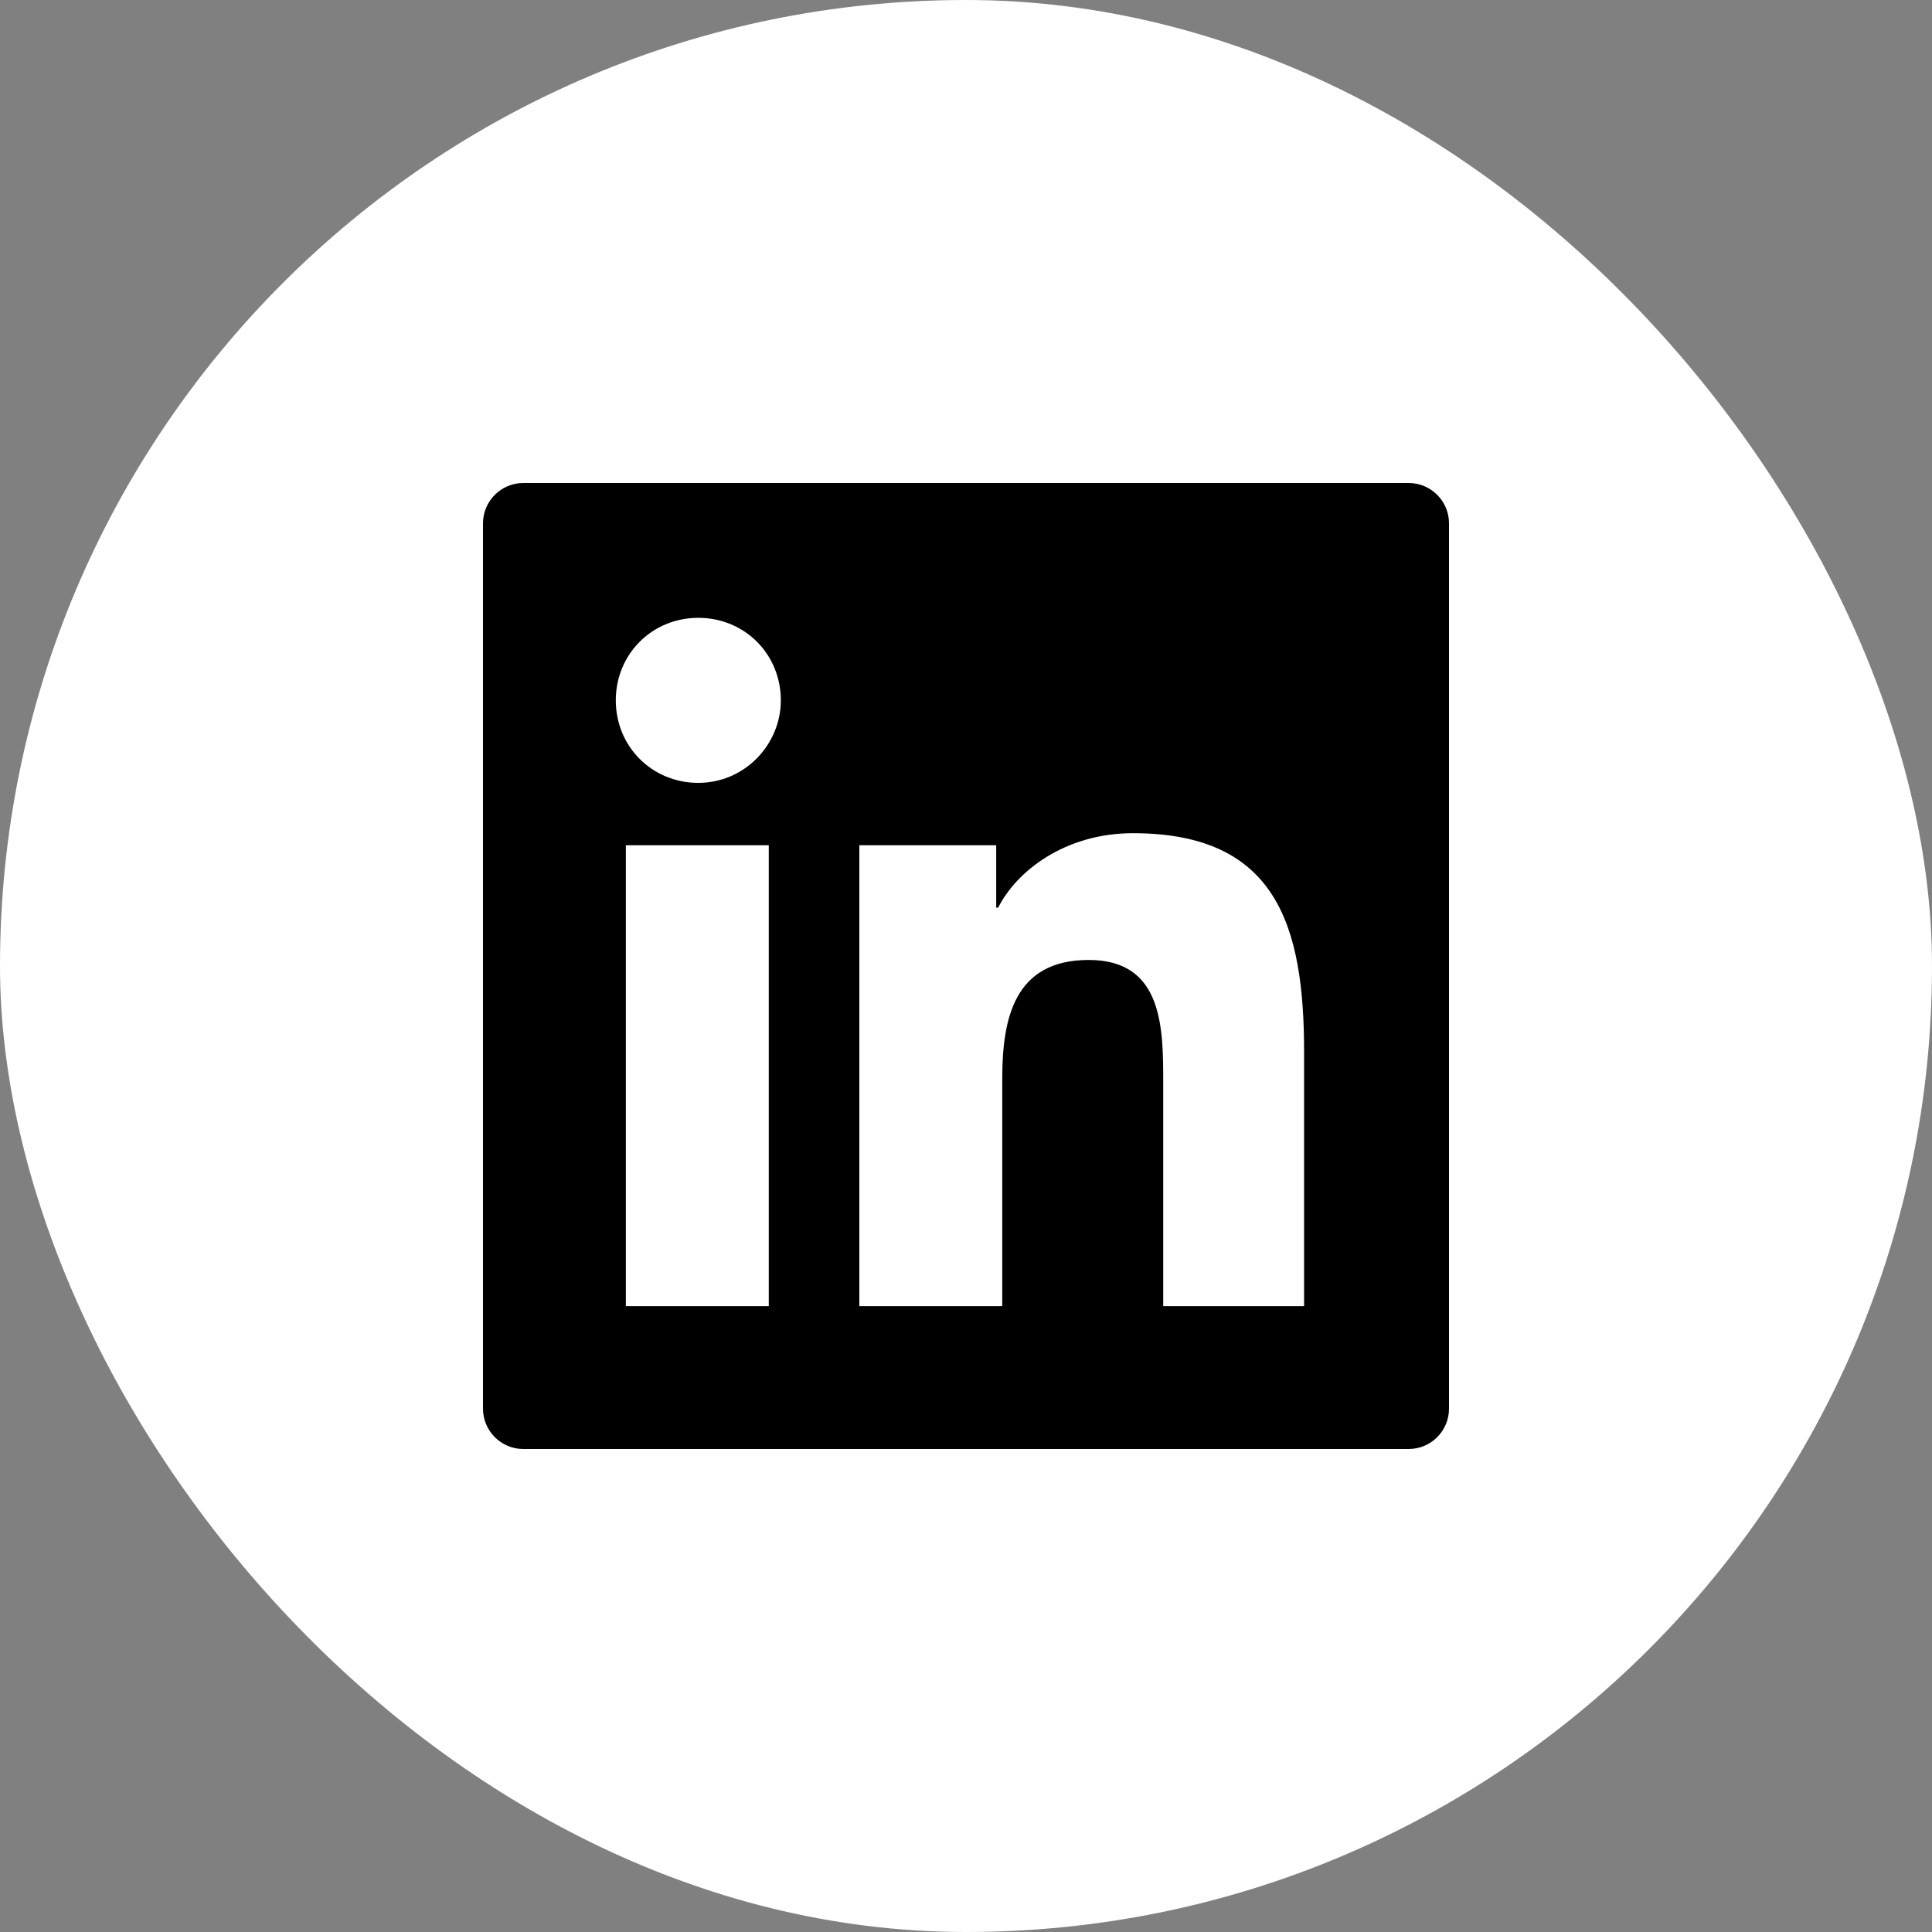
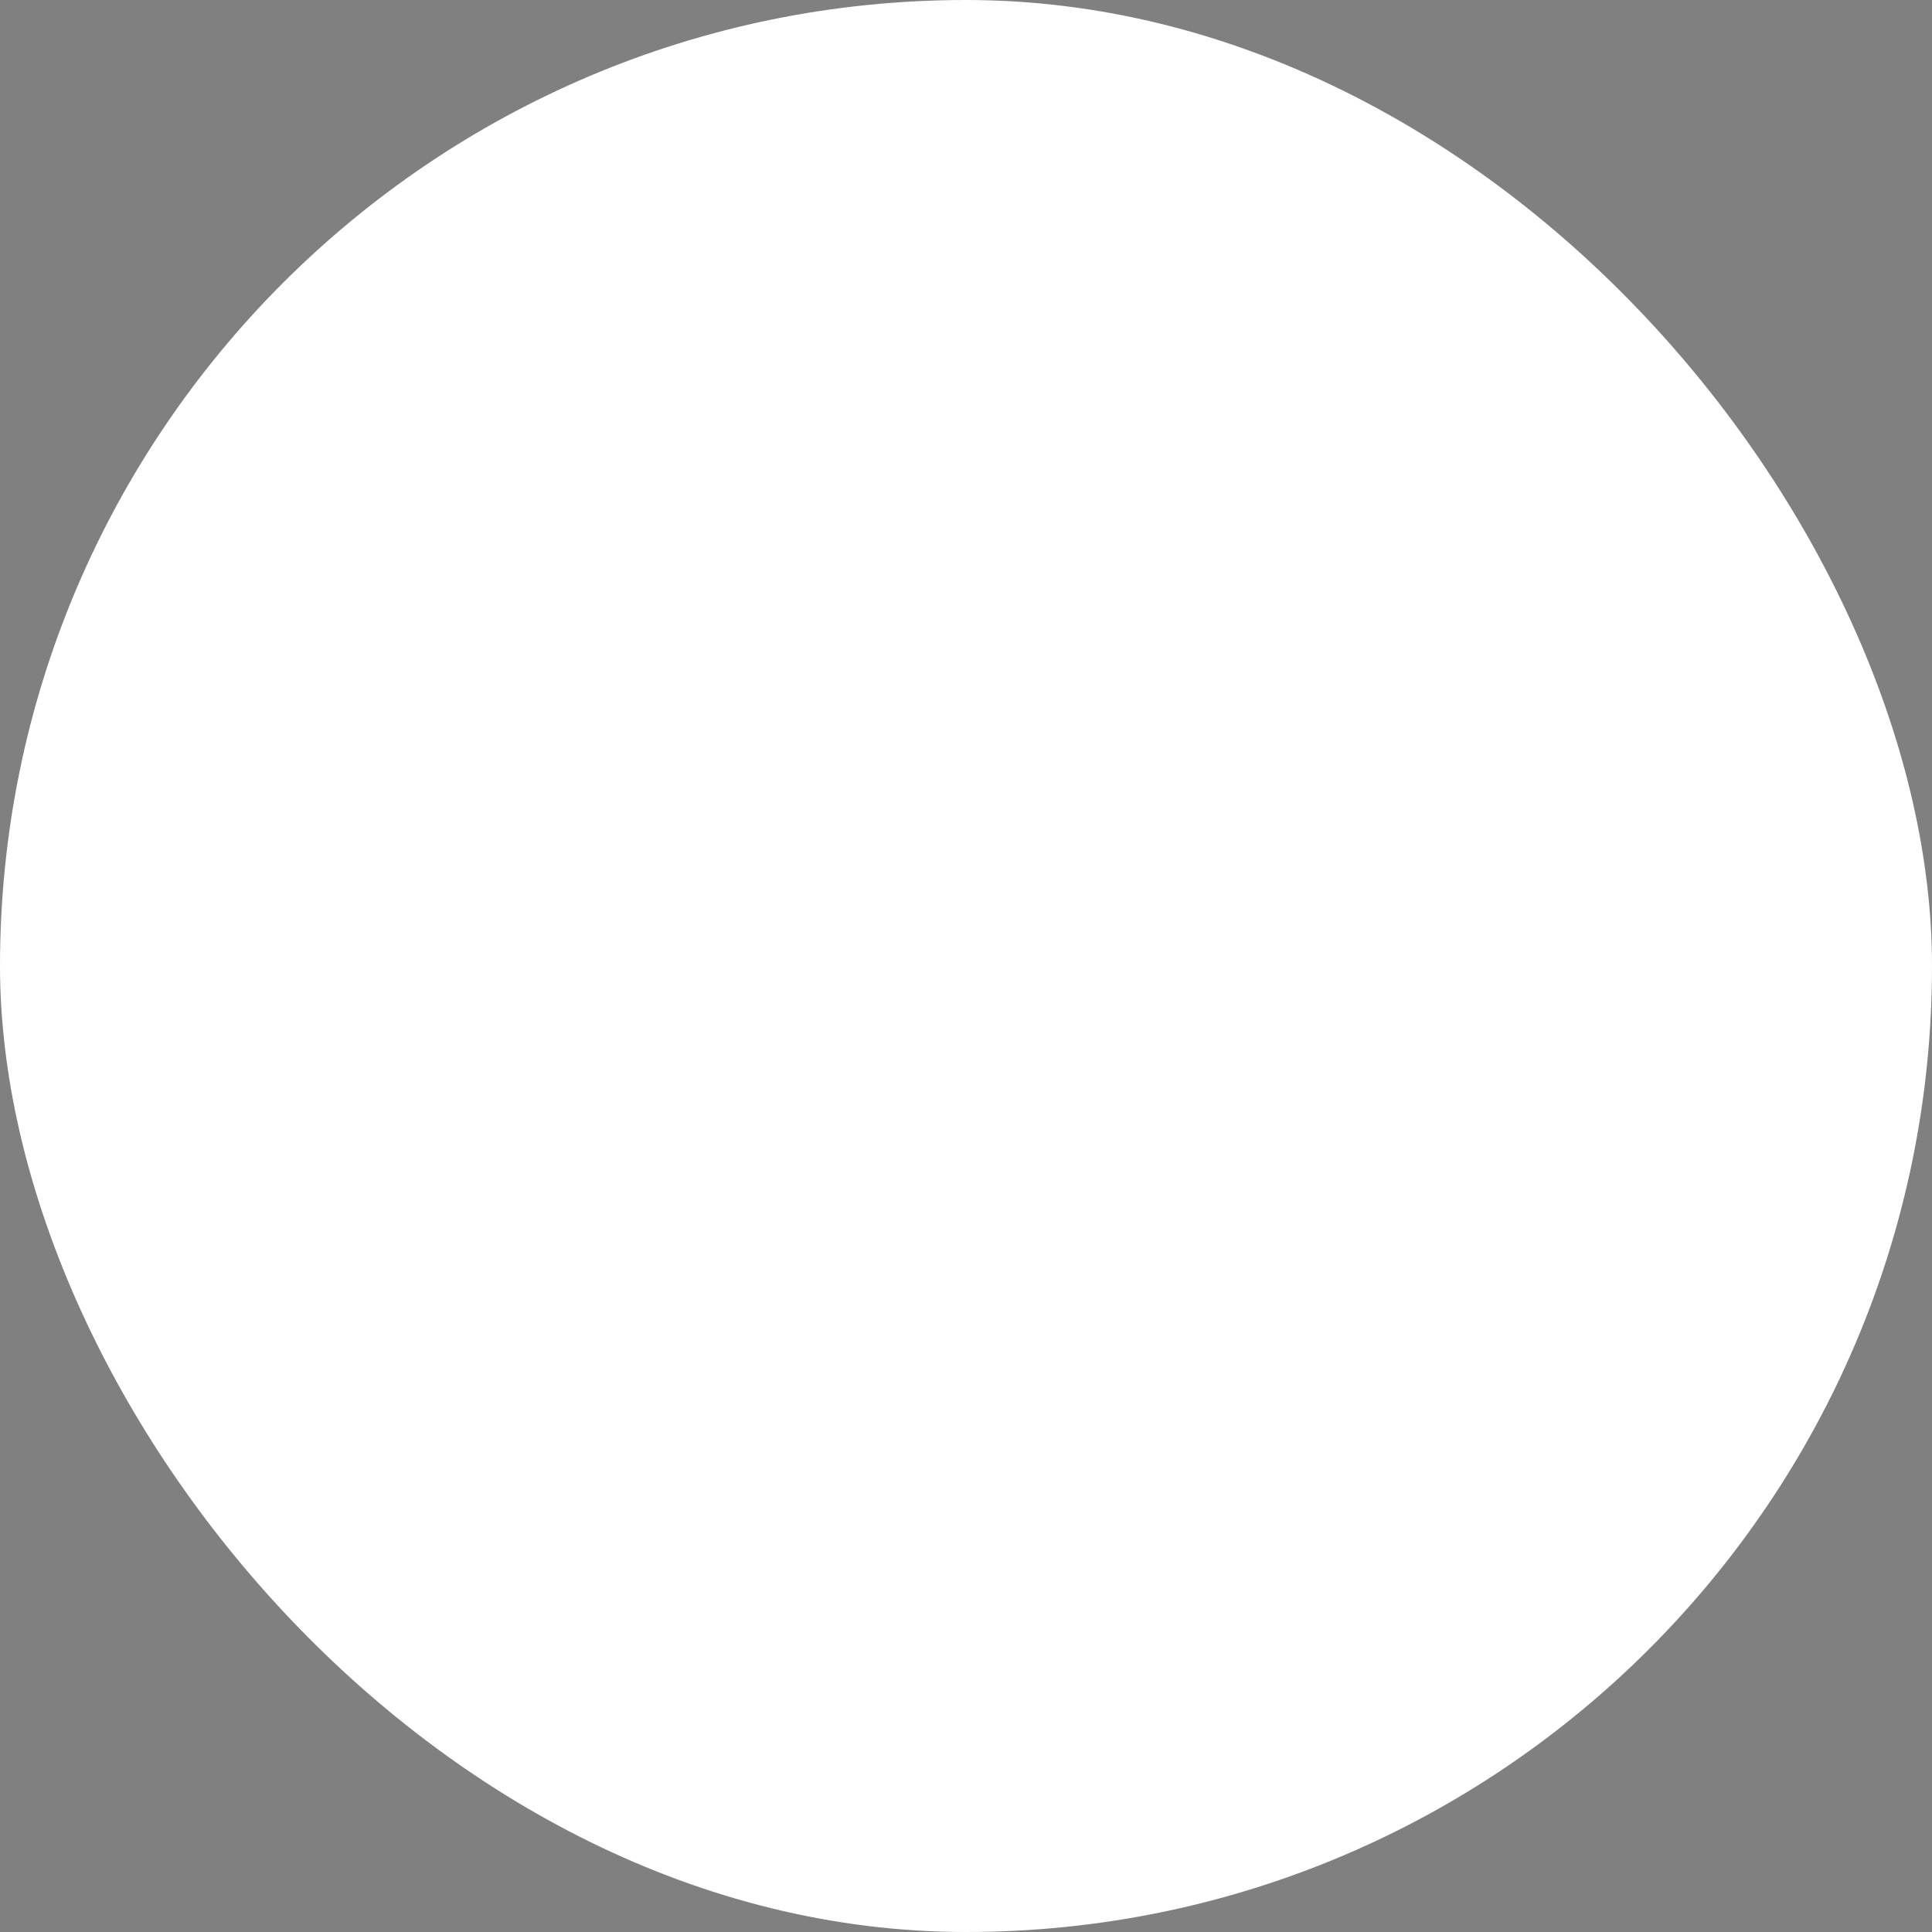
<svg xmlns="http://www.w3.org/2000/svg" width="38px" height="38px" viewBox="0 0 38 38" version="1.1">
  <rect x="0" y="0" width="38" height="38" fill="#808080" stroke="none" />
  <title>Footer UI - Linkedin</title>
  <g id="Footer-UI---Linkedin" stroke="none" stroke-width="1" fill="none" fill-rule="evenodd">
    <g id="logo-linkedin-copy" fill-rule="nonzero">
      <rect id="Rectangle" fill="#FFFFFF" x="0" y="0" width="38" height="38" rx="19" />
      <g id="Group" transform="translate(9.5, 9.5)" fill="#000000">
-         <path d="M18.208,0 L0.792,0 C0.356,0 0,0.356 0,0.792 L0,18.208 C0,18.644 0.356,19 0.792,19 L18.208,19 C18.644,19 19,18.644 19,18.208 L19,0.792 C19,0.356 18.644,0 18.208,0 Z M5.621,16.19 L2.81,16.19 L2.81,7.125 L5.621,7.125 L5.621,16.19 Z M4.235,5.898 C3.325,5.898 2.612,5.185 2.612,4.275 C2.612,3.365 3.325,2.652 4.235,2.652 C5.146,2.652 5.858,3.365 5.858,4.275 C5.858,5.146 5.146,5.898 4.235,5.898 Z M16.19,16.19 L13.379,16.19 L13.379,11.796 C13.379,10.727 13.379,9.381 11.915,9.381 C10.45,9.381 10.213,10.529 10.213,11.717 L10.213,16.19 L7.402,16.19 L7.402,7.125 L10.094,7.125 L10.094,8.352 L10.133,8.352 C10.49,7.64 11.44,6.888 12.785,6.888 C15.635,6.888 16.15,8.748 16.15,11.202 L16.15,16.19 L16.19,16.19 Z" id="Shape" />
-       </g>
+         </g>
    </g>
  </g>
</svg>